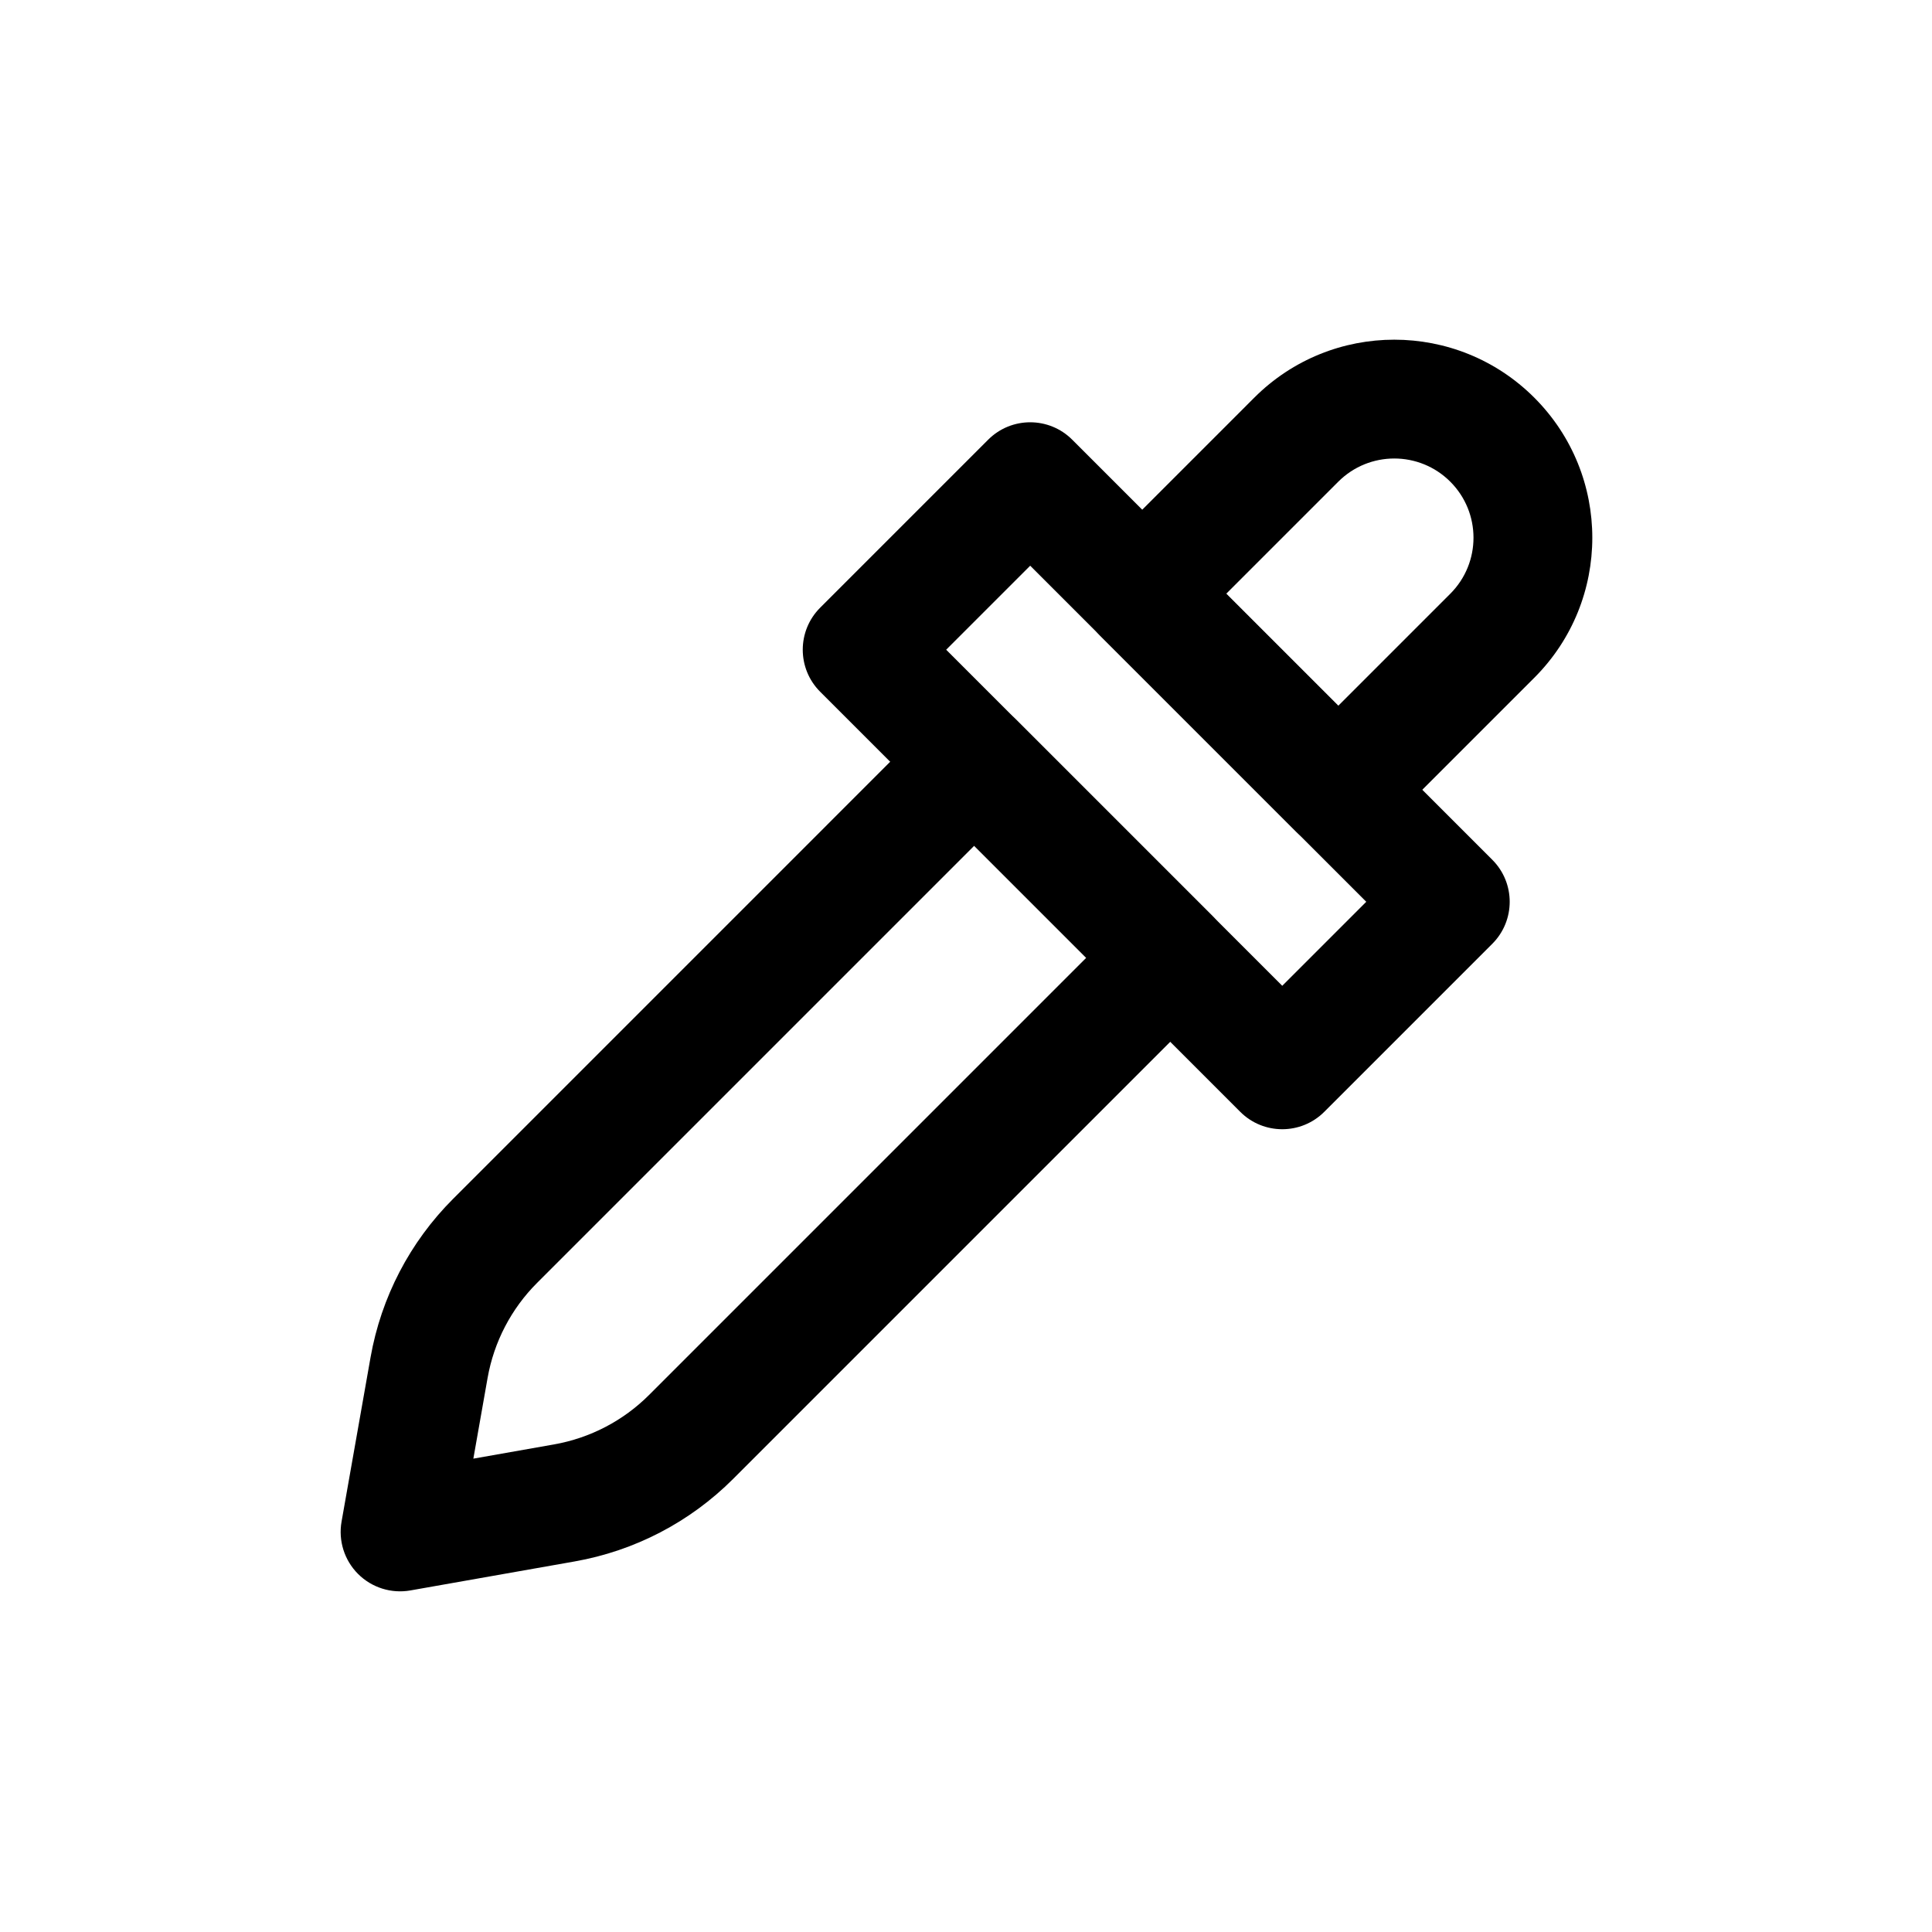
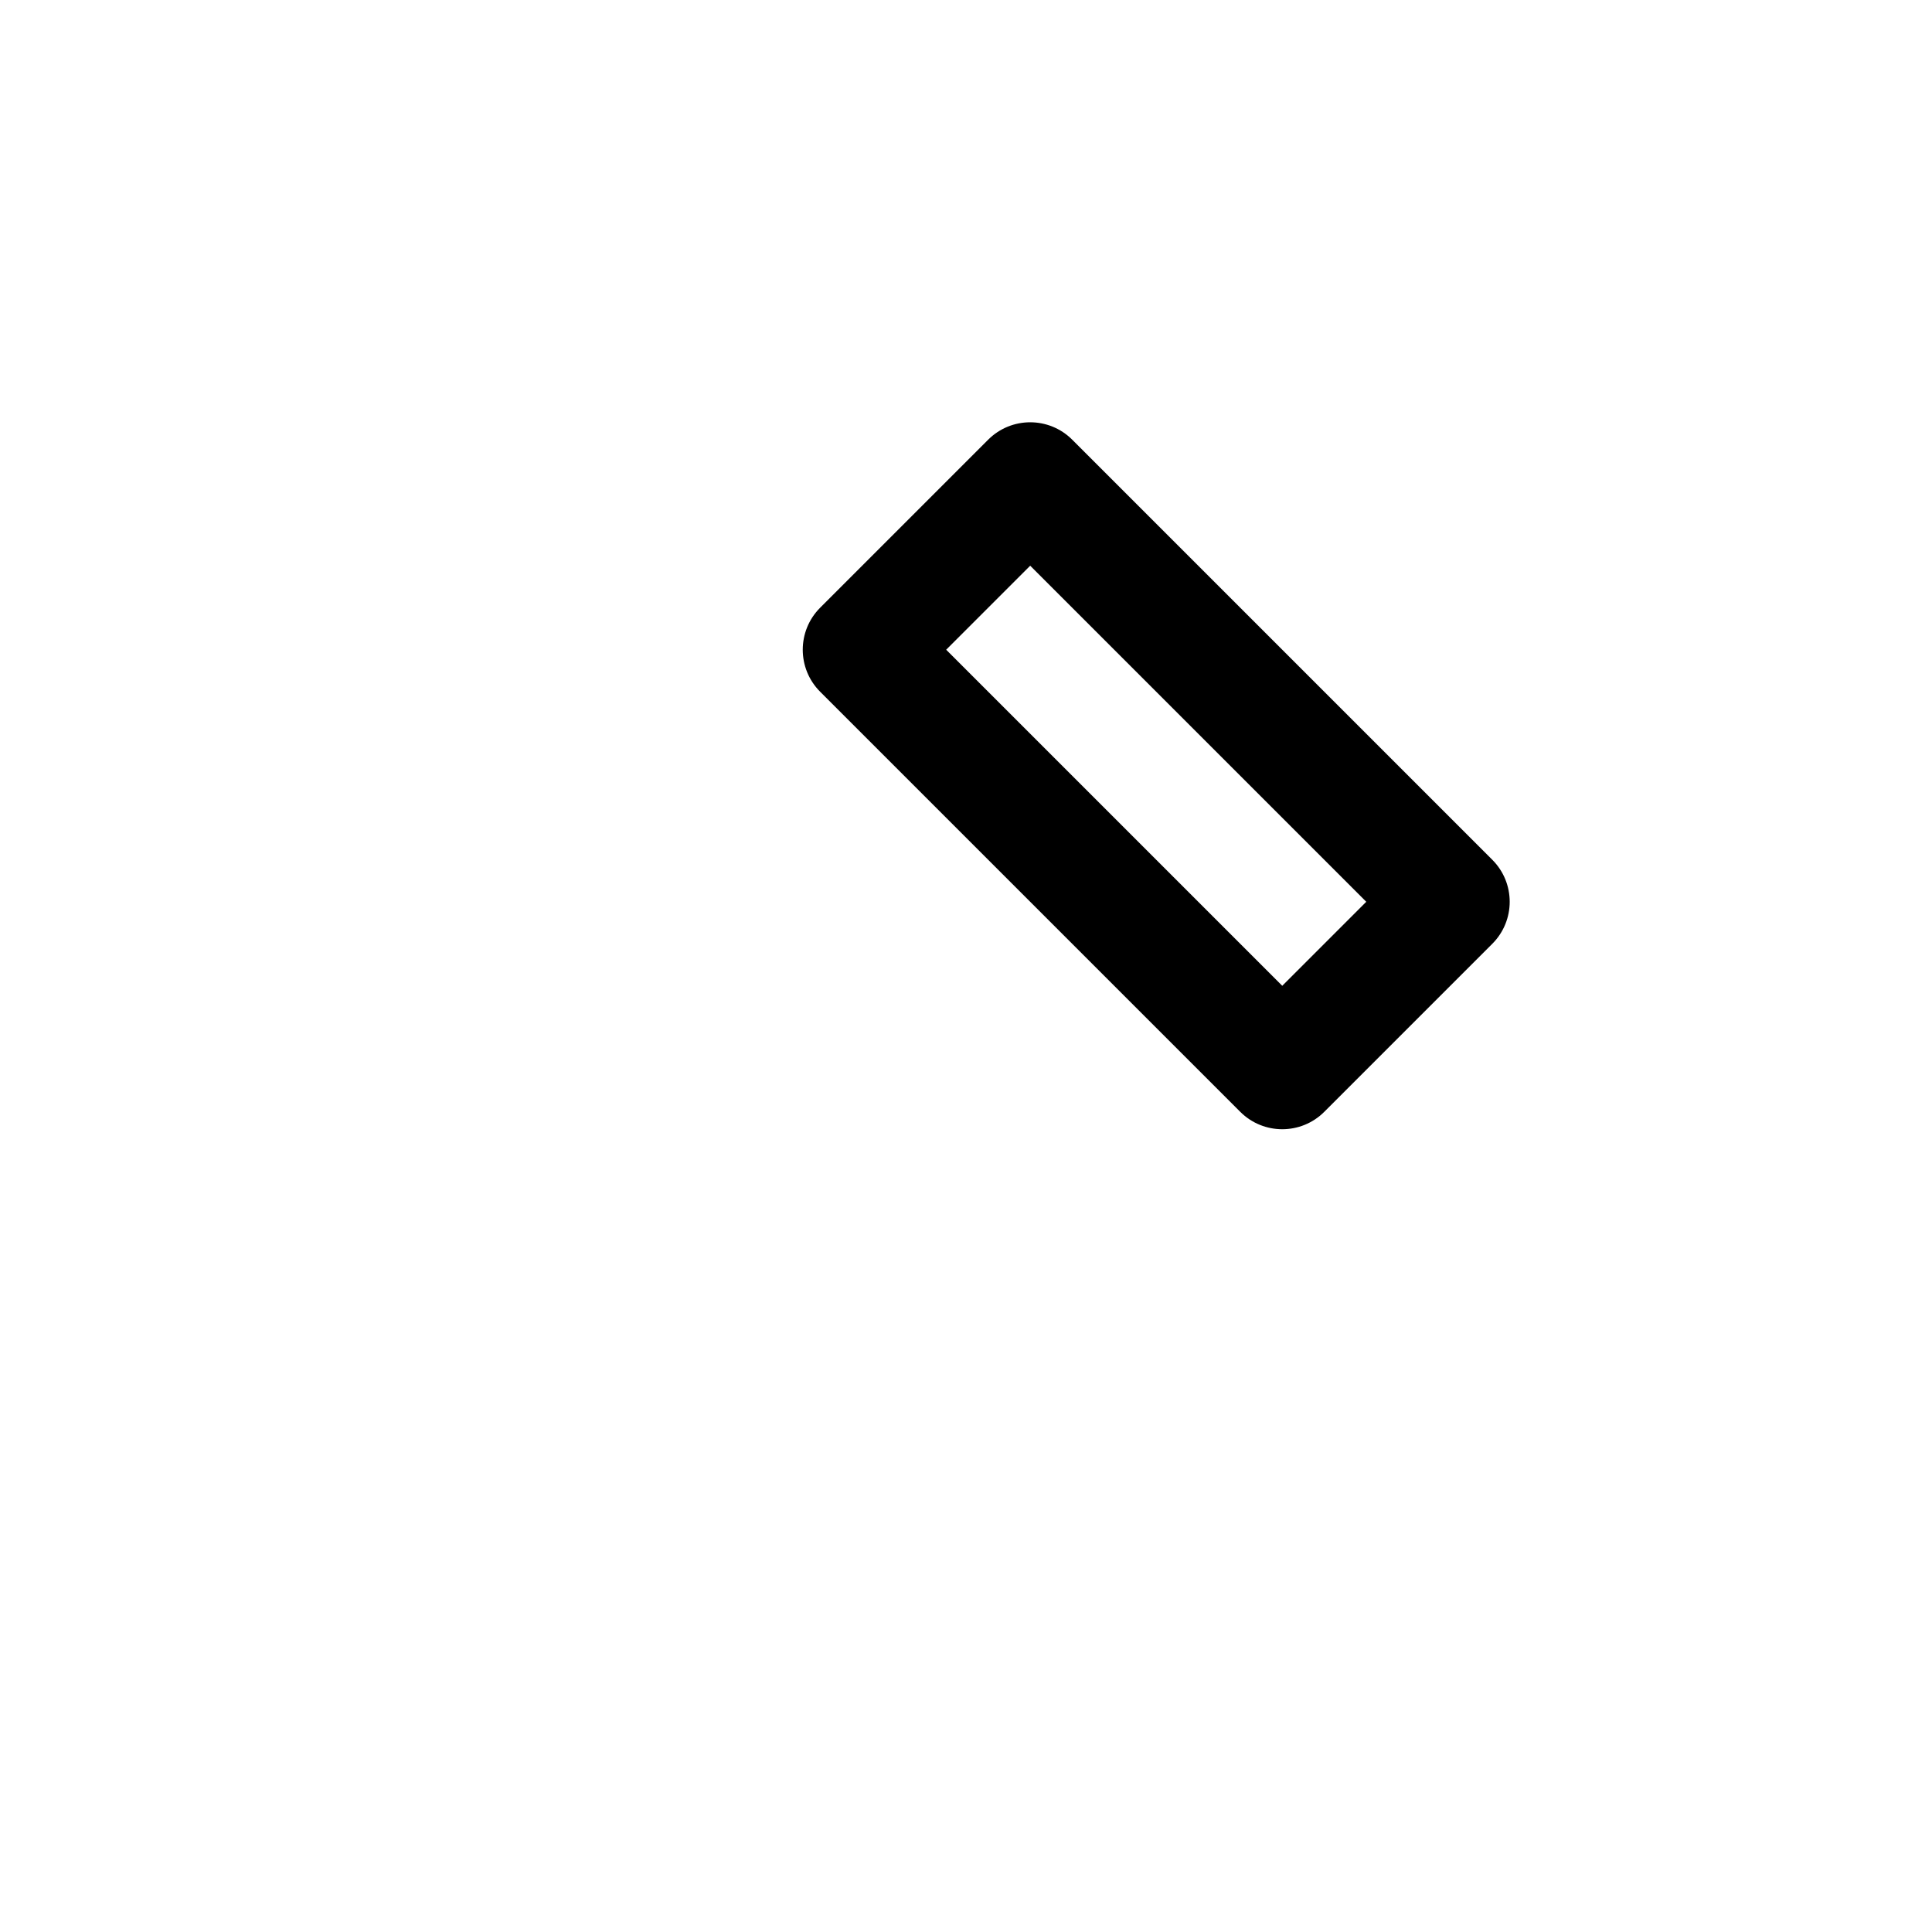
<svg xmlns="http://www.w3.org/2000/svg" fill="#000000" width="800px" height="800px" version="1.1" viewBox="144 144 512 512">
  <g fill-rule="evenodd">
-     <path d="m405.88 260.52c6.148-6.148 16.117-6.148 22.266 0l111.33 111.33c6.148 6.148 6.148 16.117 0 22.266l-44.531 44.531c-6.148 6.148-16.117 6.148-22.266 0l-111.33-111.33c-6.148-6.148-6.148-16.117 0-22.266zm11.133 33.398-22.266 22.266 89.062 89.062 22.266-22.266z" />
-     <path d="m391.04 334.74c6.148-6.148 16.117-6.148 22.266 0l51.953 51.953c6.148 6.148 6.148 16.117 0 22.266l-126.98 126.98c-11.422 11.422-26.078 19.055-41.984 21.859l-43.535 7.684c-5.059 0.891-10.238-0.738-13.871-4.371-3.633-3.633-5.262-8.809-4.371-13.871l7.684-43.535c2.809-15.906 10.438-30.562 21.859-41.98zm11.133 33.398-115.84 115.84c-6.852 6.852-11.434 15.648-13.117 25.191l-3.773 21.387 21.387-3.773c9.543-1.684 18.34-6.262 25.191-13.117l115.84-115.84z" />
-     <path d="m476.39 249.39c20.496-20.496 53.723-20.496 74.219 0 20.492 20.496 20.492 53.723 0 74.219l-40.82 40.82c-6.148 6.148-16.117 6.148-22.266 0l-51.953-51.953c-6.148-6.148-6.148-16.117 0-22.266zm51.953 22.266c-8.199-8.199-21.488-8.199-29.688 0l-29.688 29.688 29.688 29.688 29.688-29.688c8.199-8.199 8.199-21.488 0-29.688z" />
+     <path d="m405.88 260.52c6.148-6.148 16.117-6.148 22.266 0l111.33 111.33c6.148 6.148 6.148 16.117 0 22.266l-44.531 44.531c-6.148 6.148-16.117 6.148-22.266 0l-111.33-111.33c-6.148-6.148-6.148-16.117 0-22.266zm11.133 33.398-22.266 22.266 89.062 89.062 22.266-22.266" />
  </g>
</svg>